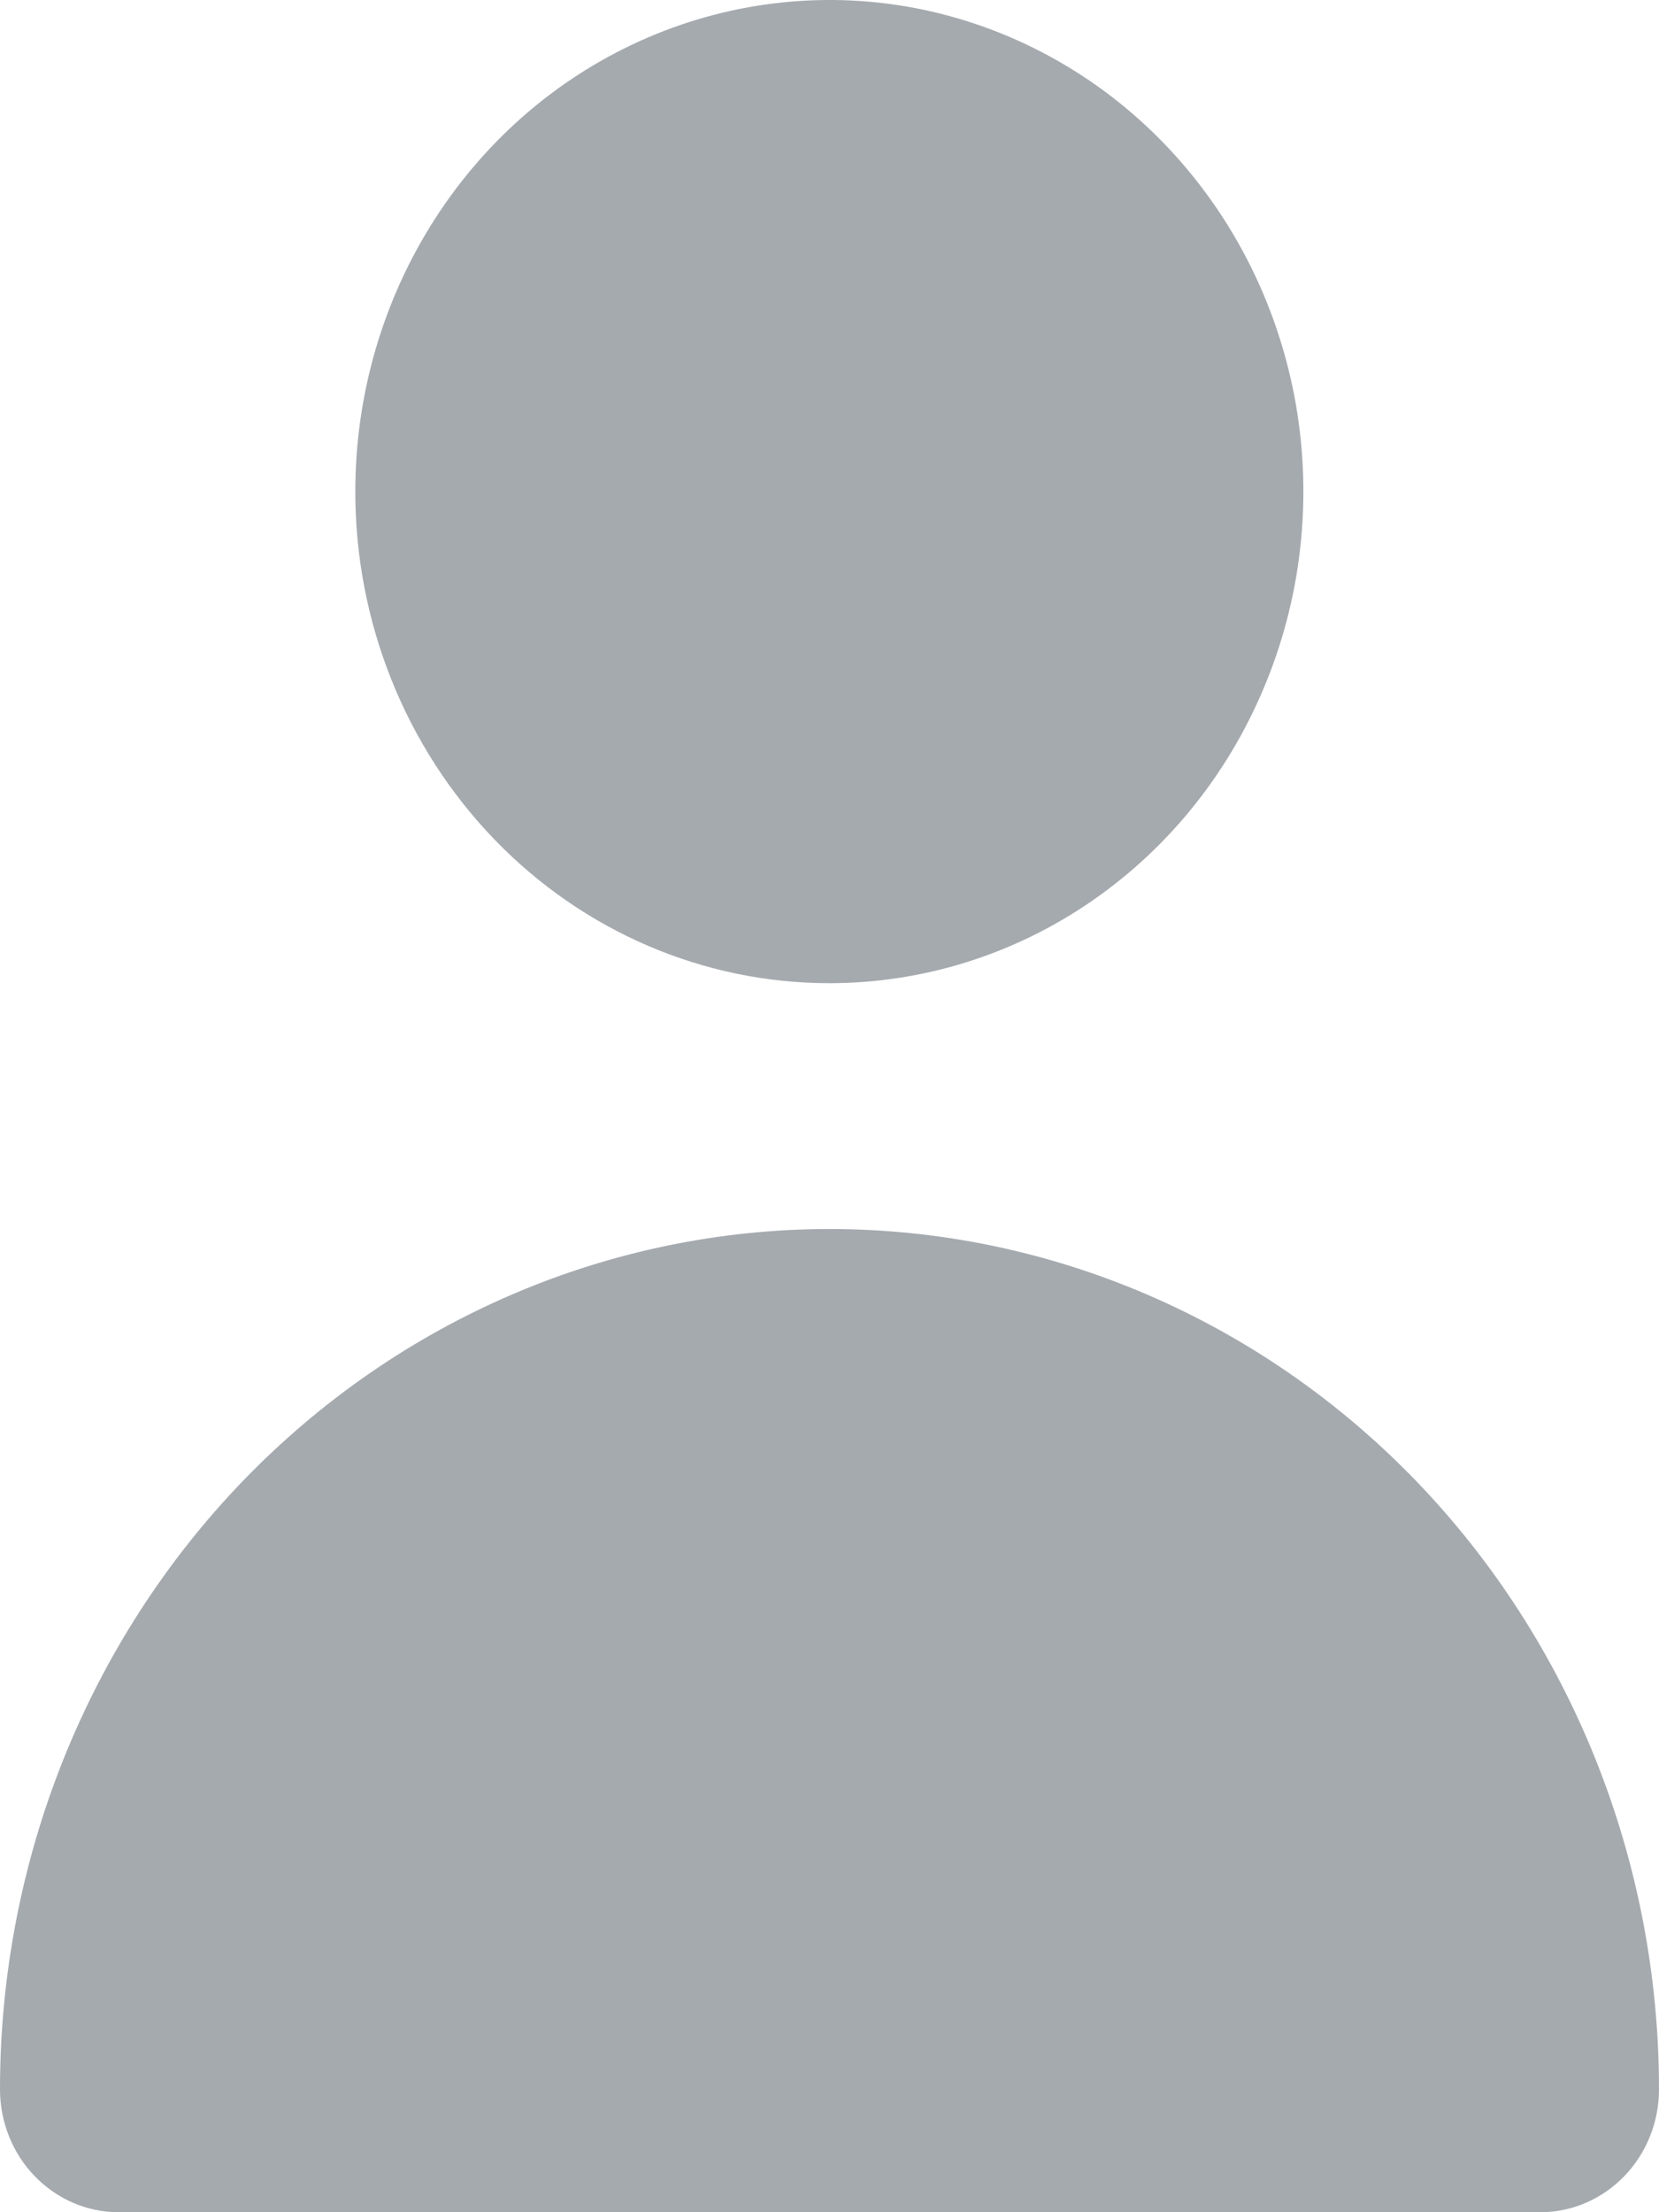
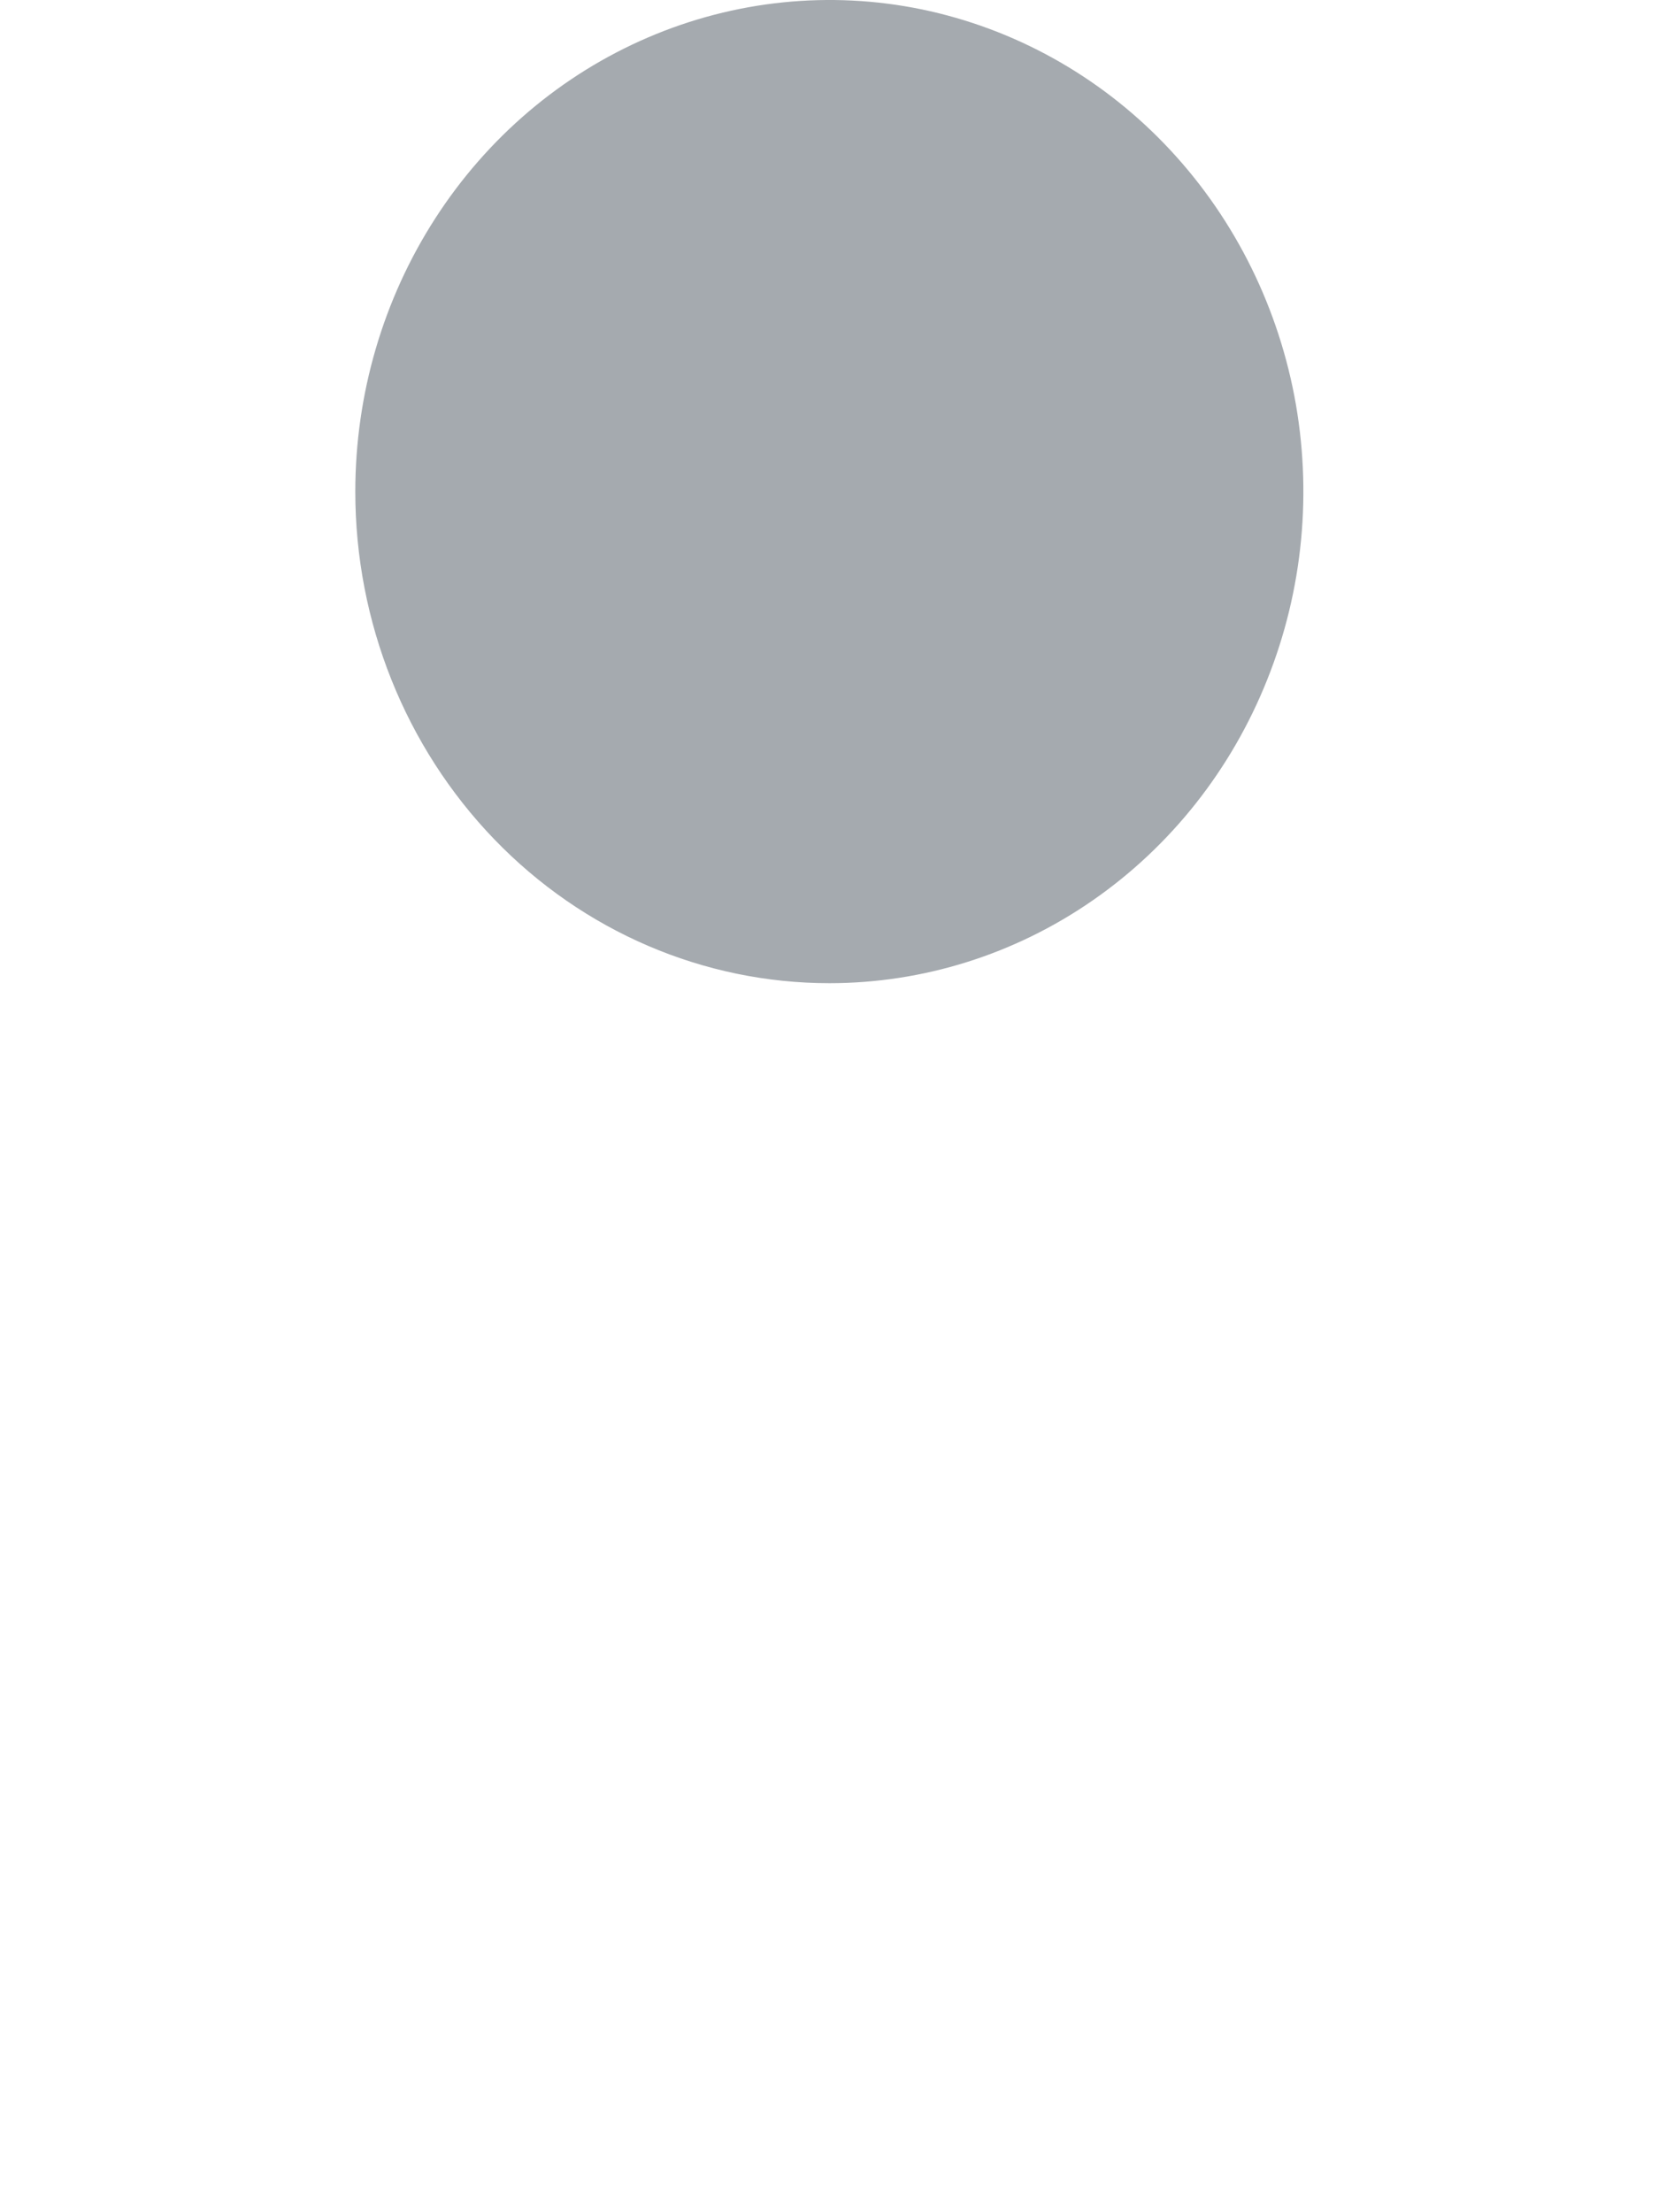
<svg xmlns="http://www.w3.org/2000/svg" width="12" height="16" viewBox="0 0 12 16" fill="none">
  <path d="M5.999 7.111C6.677 7.111 7.34 6.903 7.904 6.512C8.468 6.121 8.907 5.566 9.166 4.916C9.426 4.267 9.494 3.552 9.362 2.862C9.229 2.172 8.903 1.539 8.423 1.041C7.944 0.544 7.333 0.206 6.668 0.068C6.003 -0.069 5.313 0.002 4.687 0.271C4.06 0.54 3.525 0.995 3.148 1.58C2.771 2.165 2.57 2.852 2.57 3.556C2.57 4.499 2.932 5.403 3.575 6.07C4.218 6.737 5.09 7.111 5.999 7.111Z" fill="#A5AAAF" />
-   <path d="M11.143 16C11.37 16 11.588 15.906 11.749 15.739C11.91 15.573 12 15.347 12 15.111C12 13.461 11.368 11.878 10.243 10.711C9.117 9.544 7.591 8.889 6 8.889C4.409 8.889 2.883 9.544 1.757 10.711C0.632 11.878 2.37122e-08 13.461 0 15.111C0 15.347 0.09 15.573 0.251 15.739C0.412 15.906 0.63 16 0.857 16H11.143Z" fill="#A5AAAF" />
</svg>